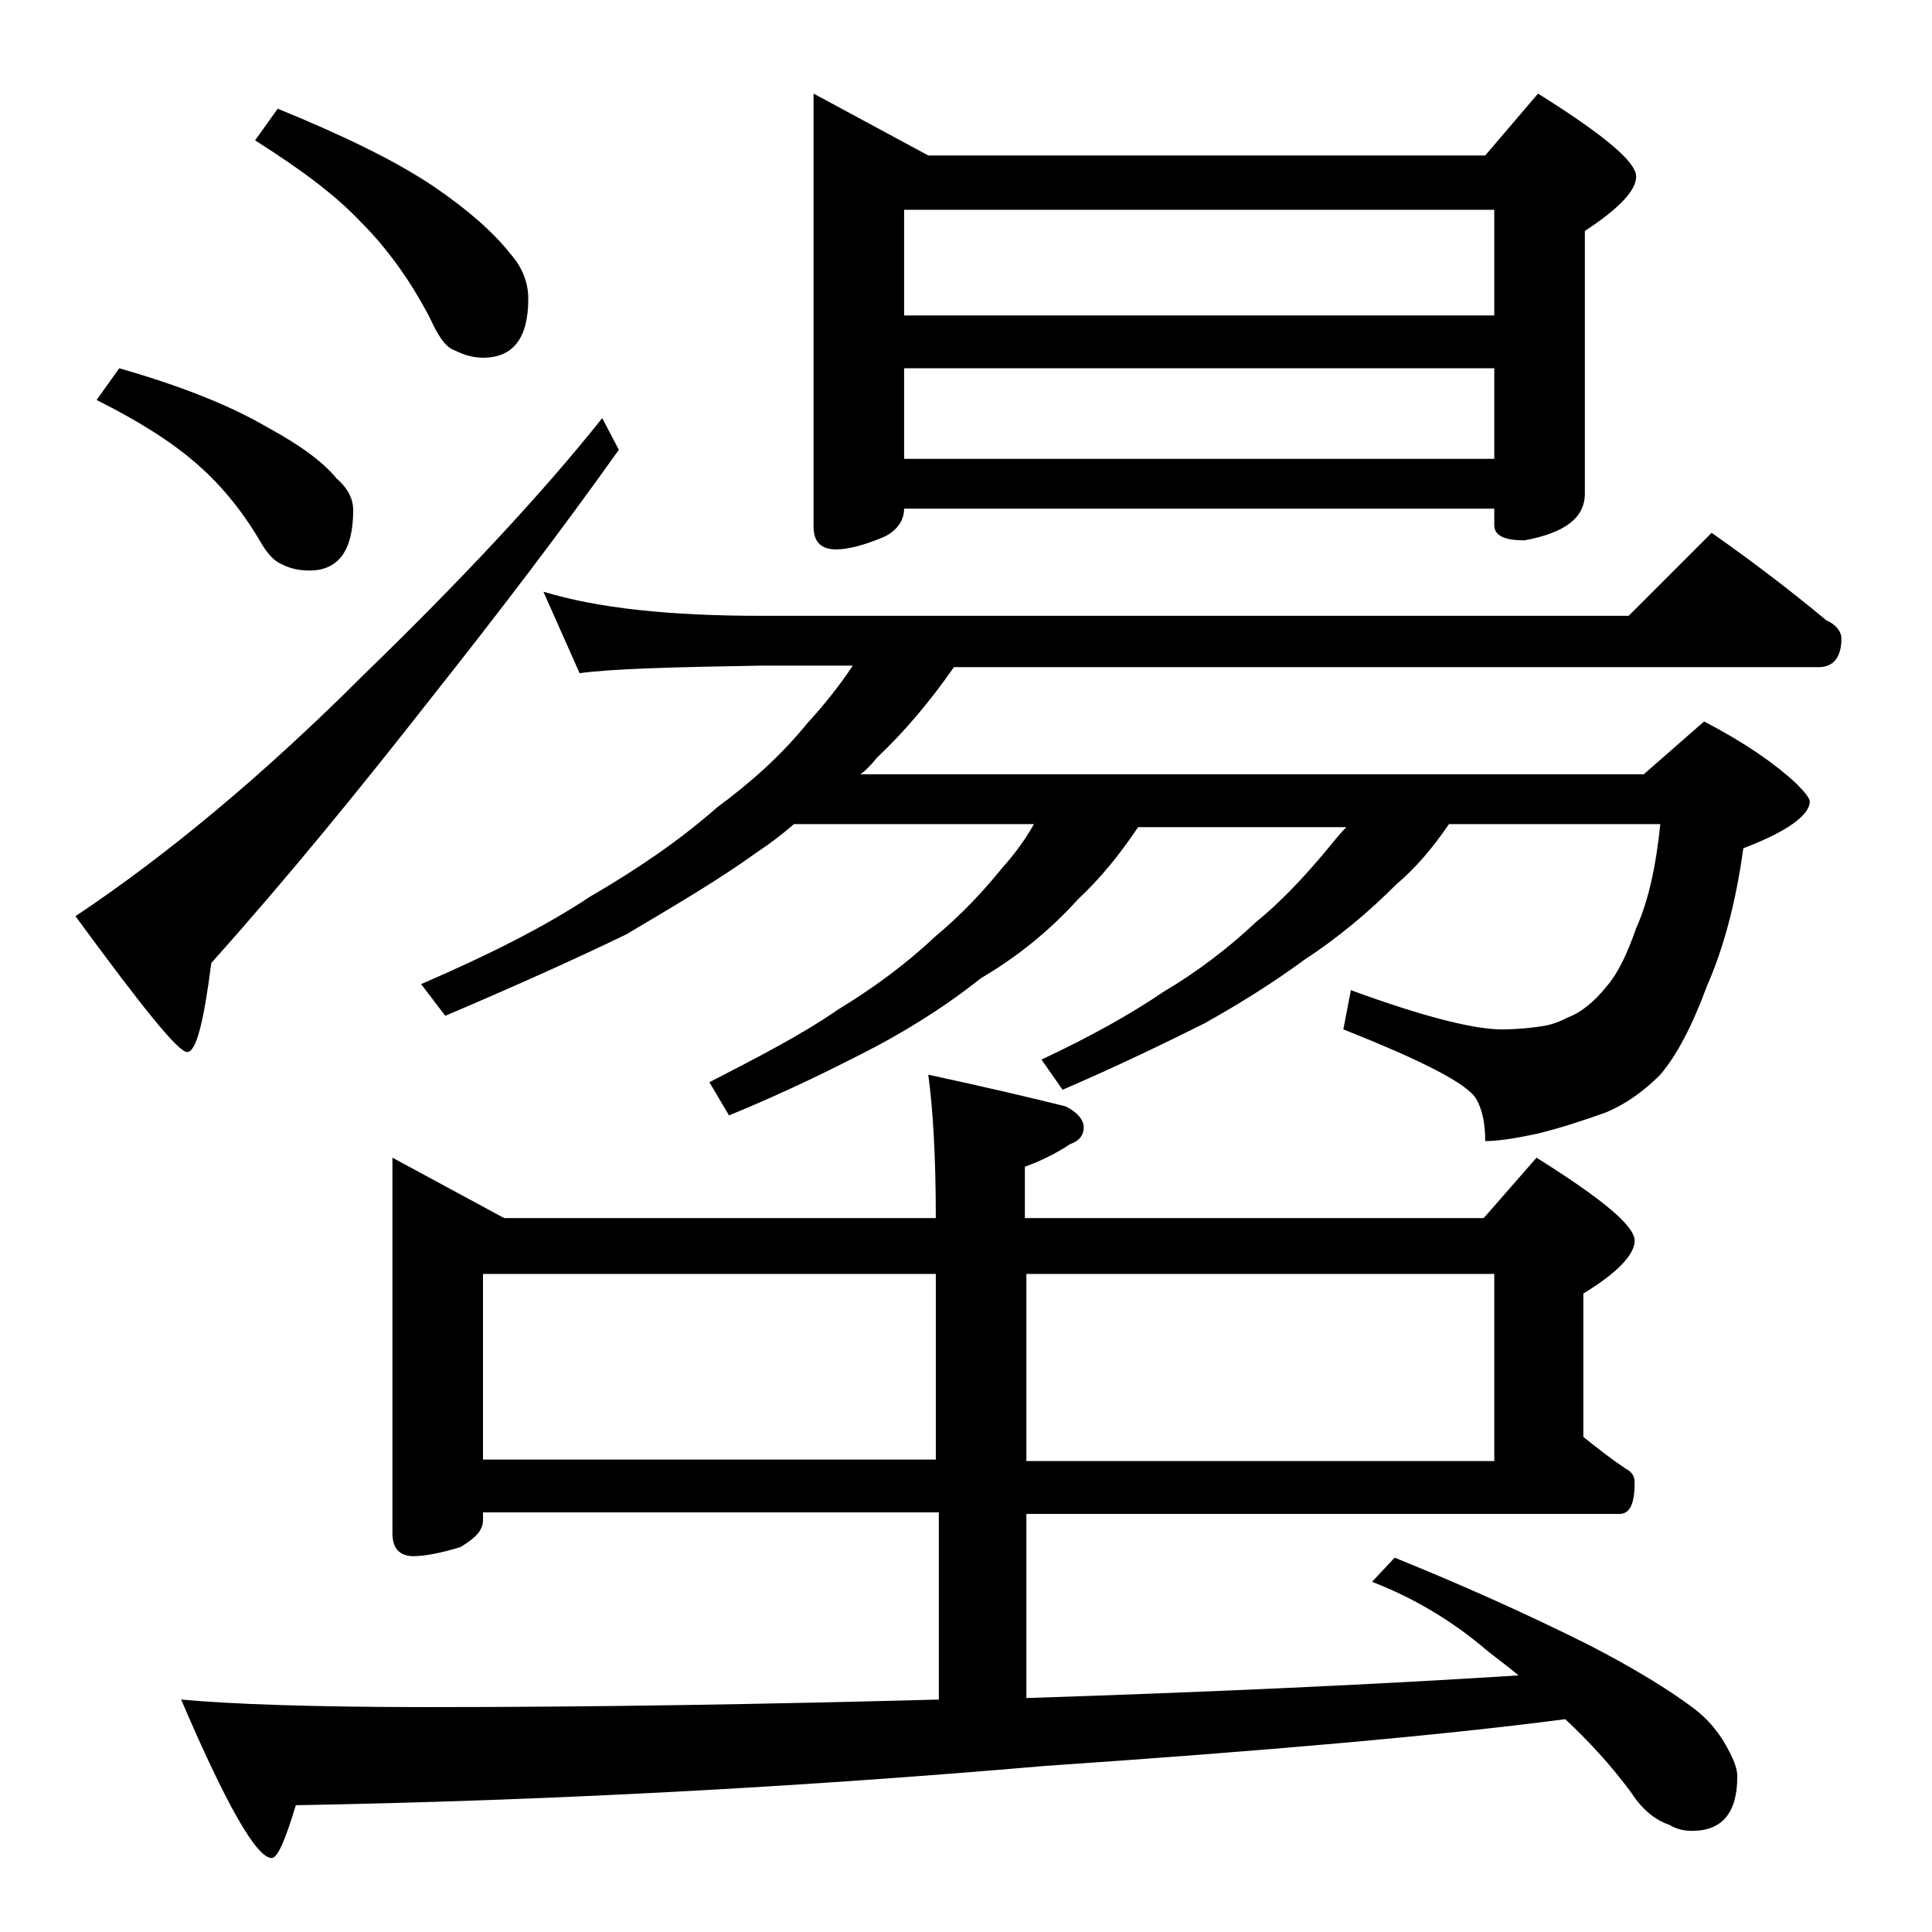
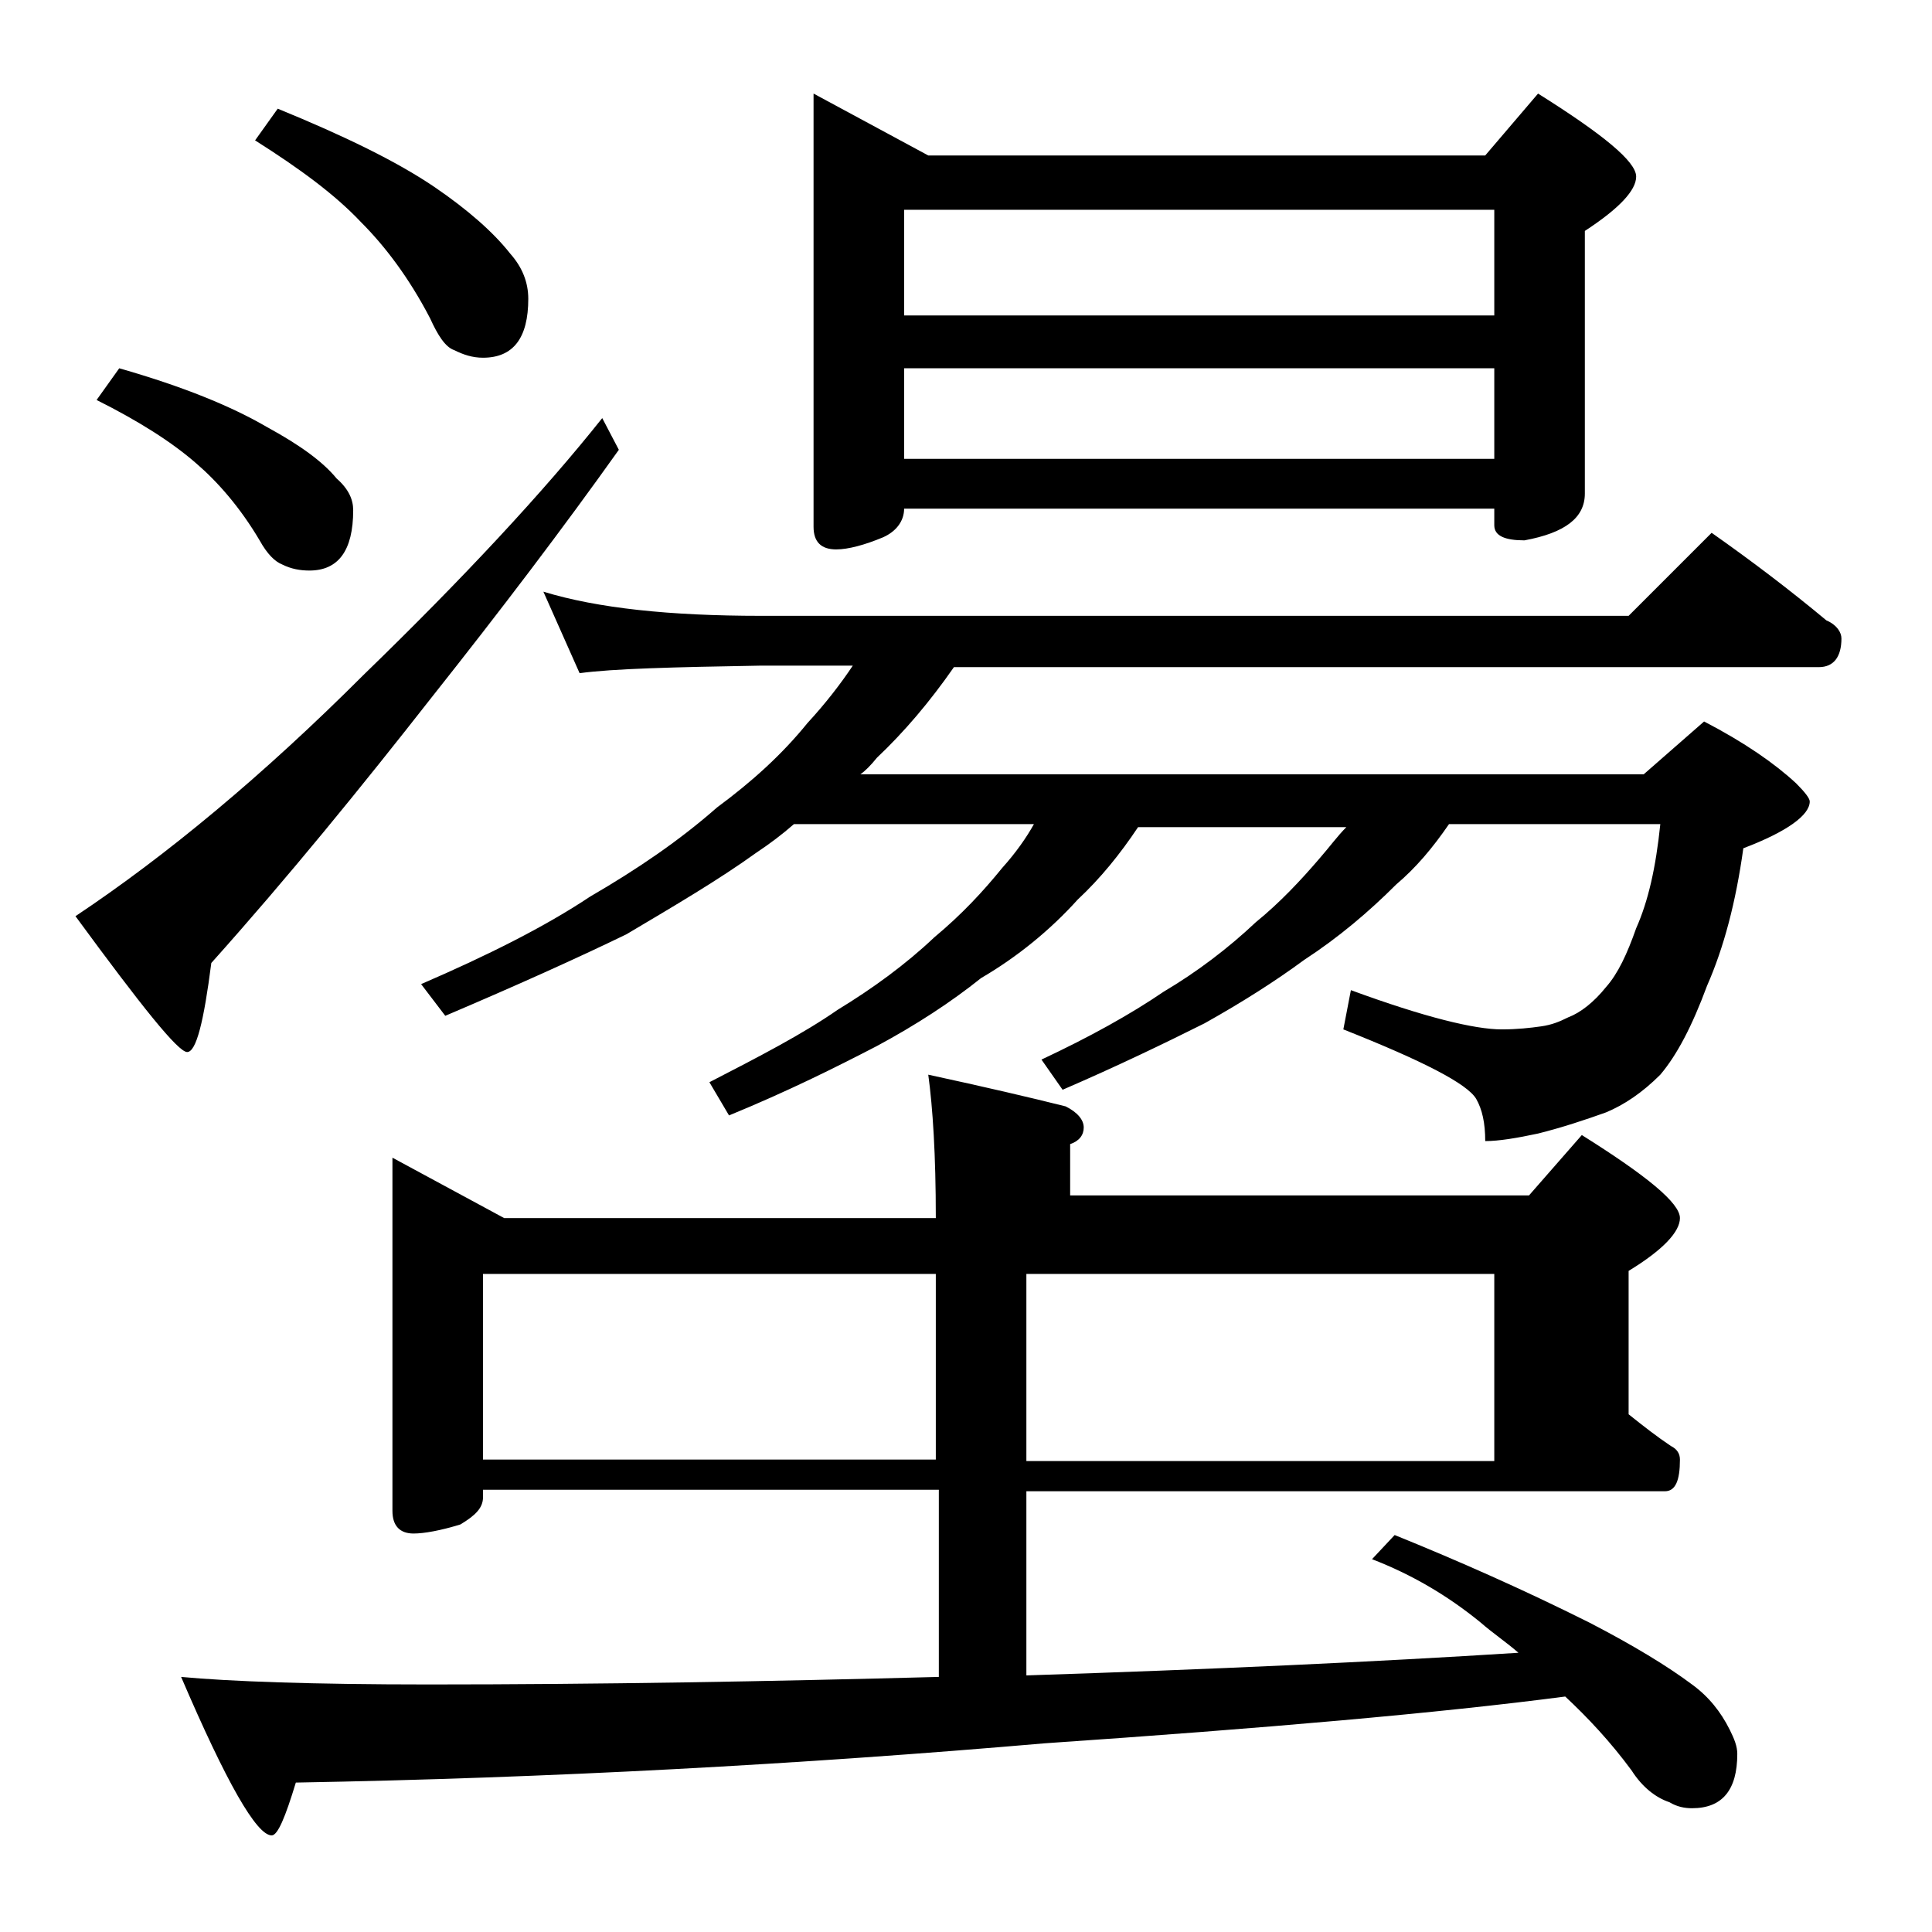
<svg xmlns="http://www.w3.org/2000/svg" version="1.1" id="Layer_1" x="0px" y="0px" viewBox="0 0 128 128" enable-background="new 0 0 128 128" xml:space="preserve">
-   <path d="M39.9,27.7l1.1,2.1c-3.7,5.2-7.8,10.6-12.4,16.4c-4.7,6-9.5,11.9-14.6,17.6c-0.5,3.9-1,5.9-1.6,5.9c-0.6,0-3-3-7.4-9  c6-4,12.4-9.3,19.1-16C30.7,38.3,36,32.6,39.9,27.7z M7.9,24.4c4.2,1.2,7.4,2.5,9.8,3.9c2.2,1.2,3.7,2.3,4.6,3.4  c0.8,0.7,1.1,1.4,1.1,2.1c0,2.7-1,4-2.9,4c-0.6,0-1.2-0.1-1.8-0.4c-0.5-0.2-1-0.7-1.5-1.6c-1.3-2.2-2.8-3.9-4.2-5.1  c-1.6-1.4-3.8-2.8-6.6-4.2L7.9,24.4z M26,76.7l7.4,4H62c0-4.2-0.2-7.3-0.5-9.5c3.7,0.8,6.7,1.5,9.1,2.1c0.8,0.4,1.2,0.9,1.2,1.4  s-0.3,0.9-0.9,1.1c-0.9,0.6-1.9,1.1-3,1.5v3.4h30.4l3.5-4c4.3,2.7,6.5,4.5,6.5,5.5c0,0.9-1.1,2.1-3.4,3.5v9.5c1,0.8,1.9,1.5,2.8,2.1  c0.4,0.2,0.6,0.5,0.6,0.9c0,1.4-0.3,2.1-1,2.1H68v12.2c12.3-0.4,23.2-0.9,32.6-1.5c-0.8-0.7-1.7-1.3-2.5-2c-2.2-1.8-4.6-3.2-7.2-4.2  l1.5-1.6c4.2,1.7,8.5,3.6,12.9,5.8c2.9,1.5,5.2,2.9,6.8,4.1c1.1,0.8,1.9,1.8,2.5,3c0.3,0.6,0.5,1.1,0.5,1.6c0,2.4-1,3.6-3,3.6  c-0.5,0-1-0.1-1.5-0.4c-0.9-0.3-1.8-1-2.5-2.1c-1.4-1.9-2.9-3.5-4.4-4.9c-8.4,1.1-19.9,2.1-34.5,3.1c-16.2,1.4-32.8,2.3-49.6,2.6  c-0.7,2.3-1.2,3.5-1.6,3.5c-1,0-3-3.5-6-10.5c3.2,0.3,8.7,0.5,16.4,0.5c11.3,0,22.6-0.2,33.8-0.5v-12.4H32v0.5  c0,0.7-0.5,1.2-1.5,1.8c-1.3,0.4-2.4,0.6-3.1,0.6c-0.9,0-1.4-0.5-1.4-1.5V76.7z M18.4,7.2c4.4,1.8,7.9,3.5,10.4,5.2  c2.2,1.5,3.9,3,5,4.4c0.8,0.9,1.2,1.9,1.2,3c0,2.6-1,3.9-3,3.9c-0.7,0-1.3-0.2-1.9-0.5c-0.6-0.2-1.1-1-1.6-2.1  c-1.4-2.7-3-4.8-4.6-6.4c-1.7-1.8-4-3.5-7-5.4L18.4,7.2z M36,39.2c3.6,1.1,8.4,1.6,14.4,1.6h57.5l5.5-5.5c2.7,1.9,5.2,3.8,7.6,5.8  c0.7,0.3,1,0.8,1,1.2c0,1.2-0.5,1.9-1.5,1.9H63.2c-1.6,2.3-3.3,4.3-5.1,6c-0.4,0.5-0.8,0.9-1.1,1.1h51.9l4-3.5  c2.7,1.4,4.7,2.8,6.1,4.1c0.6,0.6,0.9,1,0.9,1.2c0,0.9-1.5,2-4.4,3.1c-0.5,3.6-1.3,6.6-2.4,9.1c-1,2.7-2,4.6-3.1,5.9  c-1.2,1.2-2.4,2-3.6,2.5c-1.4,0.5-2.9,1-4.5,1.4c-1.4,0.3-2.6,0.5-3.5,0.5c0-1.2-0.2-2.1-0.6-2.8c-0.6-1-3.5-2.5-8.8-4.6l0.5-2.6  c4.9,1.8,8.2,2.6,10,2.6c1,0,1.9-0.1,2.6-0.2c0.7-0.1,1.2-0.3,1.8-0.6c0.8-0.3,1.7-1,2.5-2c0.8-0.9,1.4-2.2,2-3.9  c0.8-1.8,1.3-4,1.6-6.9H96c-1.1,1.6-2.2,2.9-3.5,4c-1.8,1.8-3.8,3.5-6.1,5c-1.9,1.4-4.1,2.8-6.6,4.2c-2.6,1.3-5.7,2.8-9.4,4.4  L69,70.2c3.2-1.5,5.9-3,8.1-4.5c2.2-1.3,4.3-2.9,6.1-4.6c1.6-1.3,3-2.8,4.2-4.2c0.7-0.8,1.2-1.5,1.8-2.1H75.4  c-1.2,1.8-2.5,3.4-4,4.8c-1.8,2-4,3.8-6.4,5.2c-2,1.6-4.3,3.1-6.9,4.5c-2.7,1.4-5.9,3-9.8,4.6L47,71.7c3.3-1.7,6.2-3.2,8.5-4.8  c2.3-1.4,4.5-3,6.4-4.8c1.8-1.5,3.2-3,4.5-4.6c0.9-1,1.6-2,2.1-2.9H52.6c-0.8,0.7-1.6,1.3-2.5,1.9c-2.5,1.8-5.4,3.5-8.6,5.4  c-3.3,1.6-7.3,3.4-12,5.4l-1.6-2.1c4.4-1.9,8.2-3.8,11.2-5.8c3.1-1.8,5.9-3.7,8.4-5.9c2.3-1.7,4.3-3.5,6-5.6c1.2-1.3,2.2-2.6,3-3.8  h-6.1c-5.8,0.1-9.8,0.2-12,0.5L36,39.2z M32,96.7h30V84.4H32V96.7z M53.9,6.2l7.6,4.1h36.9l3.5-4.1c4.3,2.7,6.5,4.5,6.5,5.5  c0,0.9-1.1,2.1-3.4,3.6v17.4c0,1.6-1.3,2.6-4,3.1c-1.3,0-2-0.3-2-1v-1.1H59.9c0,0.8-0.5,1.5-1.4,1.9c-1.2,0.5-2.3,0.8-3.1,0.8  c-1,0-1.5-0.5-1.5-1.5V6.2z M59.9,20.9H99v-7H59.9V20.9z M59.9,30.4H99v-6H59.9V30.4z M68,84.4v12.4h31V84.4H68z" />
+   <path d="M39.9,27.7l1.1,2.1c-3.7,5.2-7.8,10.6-12.4,16.4c-4.7,6-9.5,11.9-14.6,17.6c-0.5,3.9-1,5.9-1.6,5.9c-0.6,0-3-3-7.4-9  c6-4,12.4-9.3,19.1-16C30.7,38.3,36,32.6,39.9,27.7z M7.9,24.4c4.2,1.2,7.4,2.5,9.8,3.9c2.2,1.2,3.7,2.3,4.6,3.4  c0.8,0.7,1.1,1.4,1.1,2.1c0,2.7-1,4-2.9,4c-0.6,0-1.2-0.1-1.8-0.4c-0.5-0.2-1-0.7-1.5-1.6c-1.3-2.2-2.8-3.9-4.2-5.1  c-1.6-1.4-3.8-2.8-6.6-4.2L7.9,24.4z M26,76.7l7.4,4H62c0-4.2-0.2-7.3-0.5-9.5c3.7,0.8,6.7,1.5,9.1,2.1c0.8,0.4,1.2,0.9,1.2,1.4  s-0.3,0.9-0.9,1.1v3.4h30.4l3.5-4c4.3,2.7,6.5,4.5,6.5,5.5c0,0.9-1.1,2.1-3.4,3.5v9.5c1,0.8,1.9,1.5,2.8,2.1  c0.4,0.2,0.6,0.5,0.6,0.9c0,1.4-0.3,2.1-1,2.1H68v12.2c12.3-0.4,23.2-0.9,32.6-1.5c-0.8-0.7-1.7-1.3-2.5-2c-2.2-1.8-4.6-3.2-7.2-4.2  l1.5-1.6c4.2,1.7,8.5,3.6,12.9,5.8c2.9,1.5,5.2,2.9,6.8,4.1c1.1,0.8,1.9,1.8,2.5,3c0.3,0.6,0.5,1.1,0.5,1.6c0,2.4-1,3.6-3,3.6  c-0.5,0-1-0.1-1.5-0.4c-0.9-0.3-1.8-1-2.5-2.1c-1.4-1.9-2.9-3.5-4.4-4.9c-8.4,1.1-19.9,2.1-34.5,3.1c-16.2,1.4-32.8,2.3-49.6,2.6  c-0.7,2.3-1.2,3.5-1.6,3.5c-1,0-3-3.5-6-10.5c3.2,0.3,8.7,0.5,16.4,0.5c11.3,0,22.6-0.2,33.8-0.5v-12.4H32v0.5  c0,0.7-0.5,1.2-1.5,1.8c-1.3,0.4-2.4,0.6-3.1,0.6c-0.9,0-1.4-0.5-1.4-1.5V76.7z M18.4,7.2c4.4,1.8,7.9,3.5,10.4,5.2  c2.2,1.5,3.9,3,5,4.4c0.8,0.9,1.2,1.9,1.2,3c0,2.6-1,3.9-3,3.9c-0.7,0-1.3-0.2-1.9-0.5c-0.6-0.2-1.1-1-1.6-2.1  c-1.4-2.7-3-4.8-4.6-6.4c-1.7-1.8-4-3.5-7-5.4L18.4,7.2z M36,39.2c3.6,1.1,8.4,1.6,14.4,1.6h57.5l5.5-5.5c2.7,1.9,5.2,3.8,7.6,5.8  c0.7,0.3,1,0.8,1,1.2c0,1.2-0.5,1.9-1.5,1.9H63.2c-1.6,2.3-3.3,4.3-5.1,6c-0.4,0.5-0.8,0.9-1.1,1.1h51.9l4-3.5  c2.7,1.4,4.7,2.8,6.1,4.1c0.6,0.6,0.9,1,0.9,1.2c0,0.9-1.5,2-4.4,3.1c-0.5,3.6-1.3,6.6-2.4,9.1c-1,2.7-2,4.6-3.1,5.9  c-1.2,1.2-2.4,2-3.6,2.5c-1.4,0.5-2.9,1-4.5,1.4c-1.4,0.3-2.6,0.5-3.5,0.5c0-1.2-0.2-2.1-0.6-2.8c-0.6-1-3.5-2.5-8.8-4.6l0.5-2.6  c4.9,1.8,8.2,2.6,10,2.6c1,0,1.9-0.1,2.6-0.2c0.7-0.1,1.2-0.3,1.8-0.6c0.8-0.3,1.7-1,2.5-2c0.8-0.9,1.4-2.2,2-3.9  c0.8-1.8,1.3-4,1.6-6.9H96c-1.1,1.6-2.2,2.9-3.5,4c-1.8,1.8-3.8,3.5-6.1,5c-1.9,1.4-4.1,2.8-6.6,4.2c-2.6,1.3-5.7,2.8-9.4,4.4  L69,70.2c3.2-1.5,5.9-3,8.1-4.5c2.2-1.3,4.3-2.9,6.1-4.6c1.6-1.3,3-2.8,4.2-4.2c0.7-0.8,1.2-1.5,1.8-2.1H75.4  c-1.2,1.8-2.5,3.4-4,4.8c-1.8,2-4,3.8-6.4,5.2c-2,1.6-4.3,3.1-6.9,4.5c-2.7,1.4-5.9,3-9.8,4.6L47,71.7c3.3-1.7,6.2-3.2,8.5-4.8  c2.3-1.4,4.5-3,6.4-4.8c1.8-1.5,3.2-3,4.5-4.6c0.9-1,1.6-2,2.1-2.9H52.6c-0.8,0.7-1.6,1.3-2.5,1.9c-2.5,1.8-5.4,3.5-8.6,5.4  c-3.3,1.6-7.3,3.4-12,5.4l-1.6-2.1c4.4-1.9,8.2-3.8,11.2-5.8c3.1-1.8,5.9-3.7,8.4-5.9c2.3-1.7,4.3-3.5,6-5.6c1.2-1.3,2.2-2.6,3-3.8  h-6.1c-5.8,0.1-9.8,0.2-12,0.5L36,39.2z M32,96.7h30V84.4H32V96.7z M53.9,6.2l7.6,4.1h36.9l3.5-4.1c4.3,2.7,6.5,4.5,6.5,5.5  c0,0.9-1.1,2.1-3.4,3.6v17.4c0,1.6-1.3,2.6-4,3.1c-1.3,0-2-0.3-2-1v-1.1H59.9c0,0.8-0.5,1.5-1.4,1.9c-1.2,0.5-2.3,0.8-3.1,0.8  c-1,0-1.5-0.5-1.5-1.5V6.2z M59.9,20.9H99v-7H59.9V20.9z M59.9,30.4H99v-6H59.9V30.4z M68,84.4v12.4h31V84.4H68z" />
</svg>